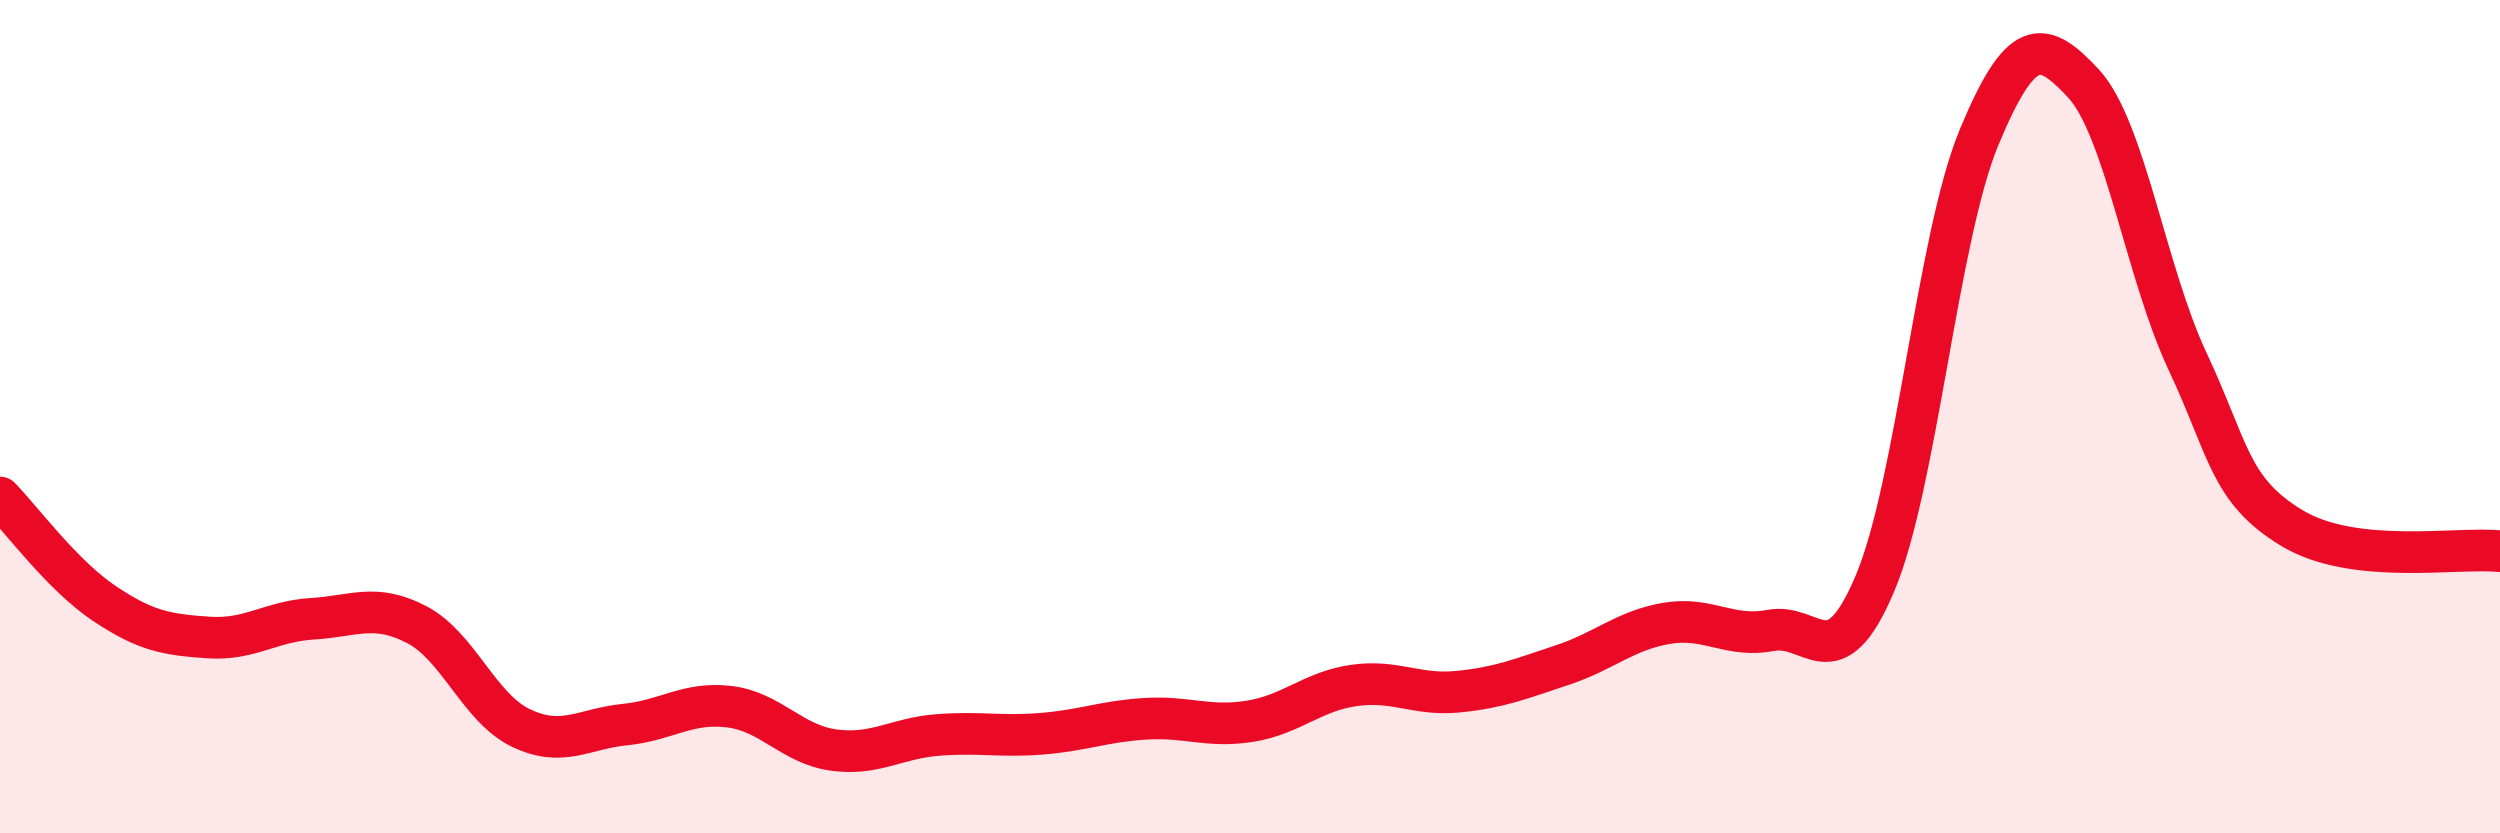
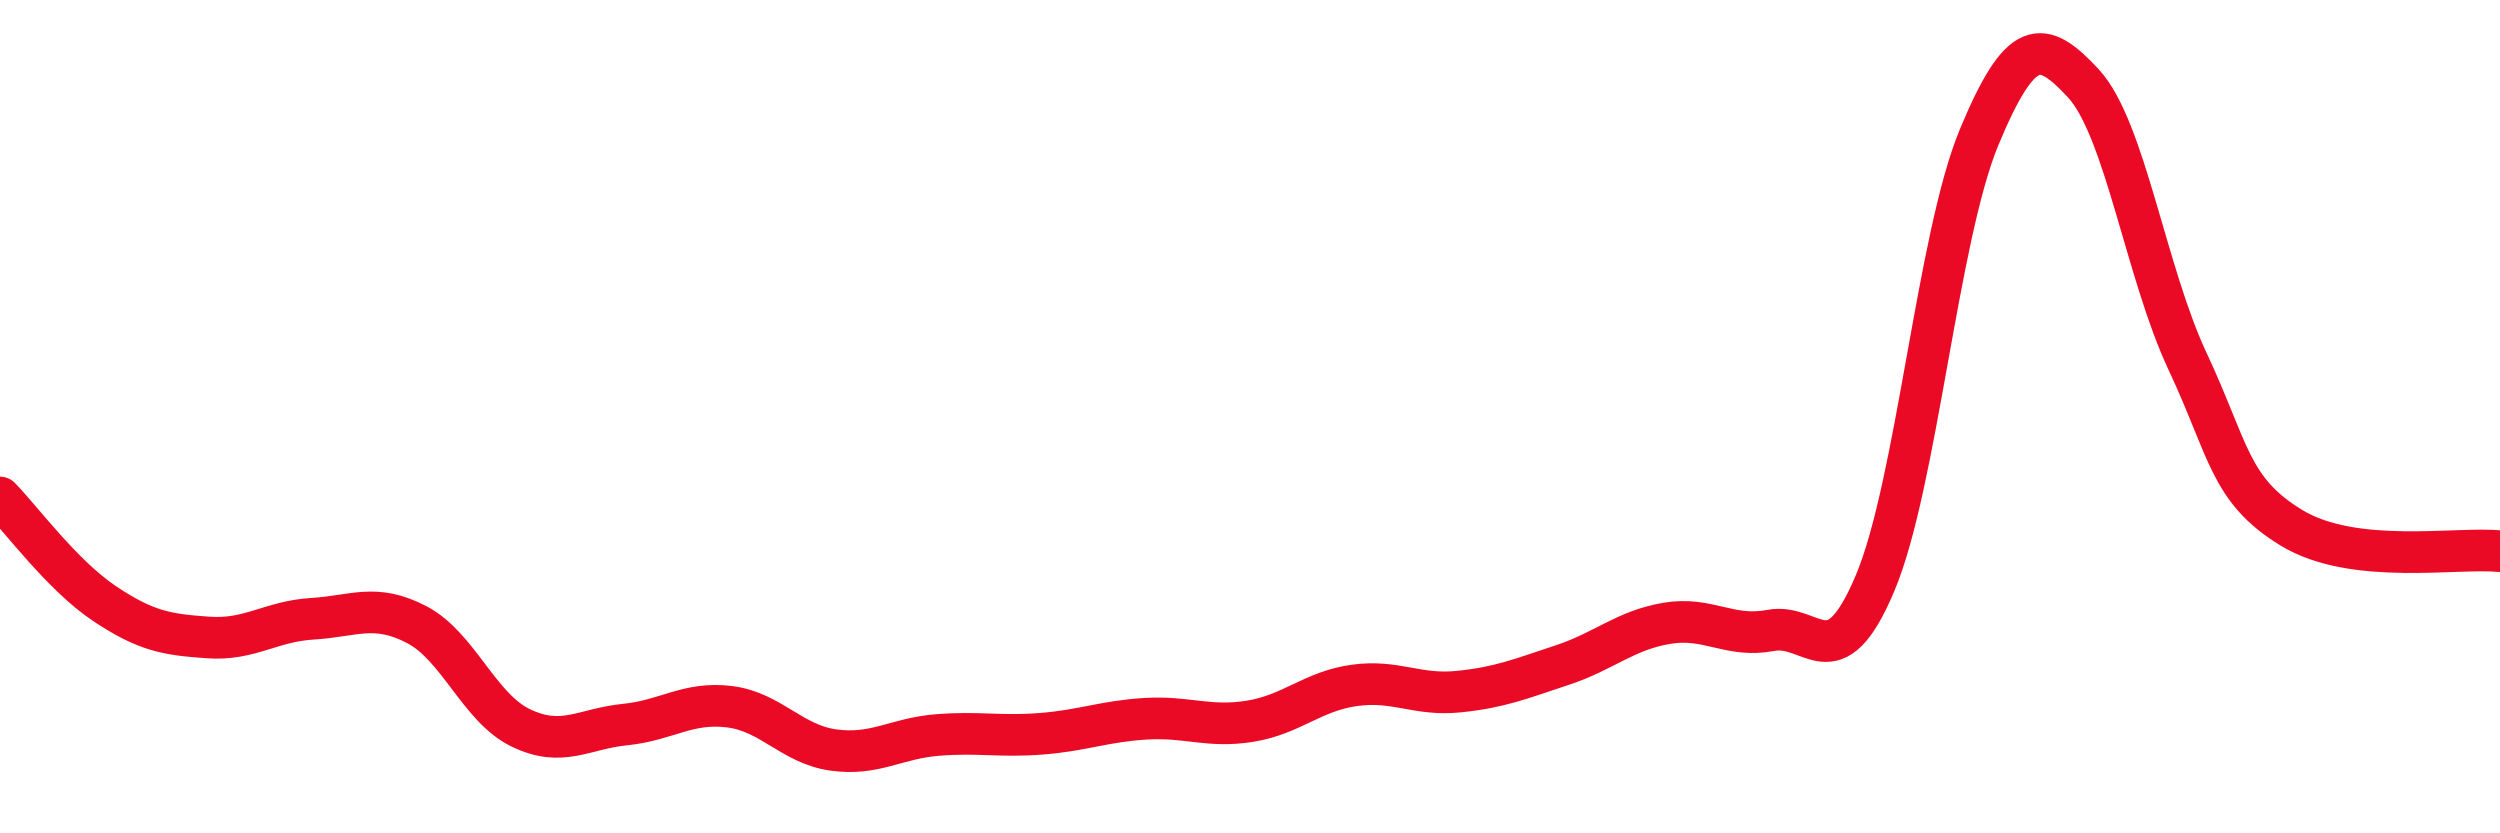
<svg xmlns="http://www.w3.org/2000/svg" width="60" height="20" viewBox="0 0 60 20">
-   <path d="M 0,11.94 C 0.5,12.45 1.5,13.81 2.5,14.48 C 3.5,15.15 4,15.23 5,15.3 C 6,15.37 6.5,14.91 7.5,14.85 C 8.5,14.79 9,14.47 10,14.99 C 11,15.51 11.5,16.99 12.5,17.47 C 13.5,17.95 14,17.49 15,17.39 C 16,17.29 16.5,16.84 17.5,16.96 C 18.5,17.08 19,17.86 20,18 C 21,18.14 21.5,17.72 22.5,17.64 C 23.5,17.56 24,17.69 25,17.61 C 26,17.53 26.5,17.31 27.5,17.25 C 28.5,17.19 29,17.47 30,17.31 C 31,17.15 31.5,16.59 32.5,16.45 C 33.5,16.31 34,16.7 35,16.6 C 36,16.5 36.5,16.29 37.5,15.96 C 38.5,15.63 39,15.13 40,14.96 C 41,14.79 41.5,15.32 42.5,15.13 C 43.5,14.94 44,16.37 45,14 C 46,11.63 46.5,5.69 47.5,3.29 C 48.5,0.89 49,0.92 50,2 C 51,3.08 51.5,6.54 52.5,8.67 C 53.5,10.8 53.5,11.76 55,12.67 C 56.5,13.58 59,13.12 60,13.23L60 20L0 20Z" fill="#EB0A25" opacity="0.1" stroke-linecap="round" stroke-linejoin="round" />
  <path d="M 0,11.94 C 0.5,12.45 1.5,13.81 2.5,14.48 C 3.5,15.15 4,15.23 5,15.3 C 6,15.37 6.5,14.91 7.5,14.85 C 8.5,14.79 9,14.47 10,14.99 C 11,15.51 11.5,16.99 12.5,17.47 C 13.5,17.95 14,17.49 15,17.39 C 16,17.29 16.5,16.84 17.5,16.96 C 18.5,17.08 19,17.86 20,18 C 21,18.14 21.5,17.72 22.5,17.64 C 23.5,17.56 24,17.69 25,17.61 C 26,17.53 26.5,17.31 27.5,17.25 C 28.5,17.19 29,17.47 30,17.31 C 31,17.15 31.5,16.59 32.5,16.45 C 33.5,16.31 34,16.7 35,16.6 C 36,16.5 36.5,16.29 37.5,15.96 C 38.5,15.63 39,15.13 40,14.96 C 41,14.79 41.5,15.32 42.5,15.13 C 43.5,14.94 44,16.37 45,14 C 46,11.63 46.5,5.69 47.5,3.29 C 48.5,0.89 49,0.92 50,2 C 51,3.08 51.5,6.54 52.5,8.67 C 53.5,10.8 53.5,11.76 55,12.67 C 56.5,13.58 59,13.12 60,13.23" stroke="#EB0A25" stroke-width="1" fill="none" stroke-linecap="round" stroke-linejoin="round" />
</svg>